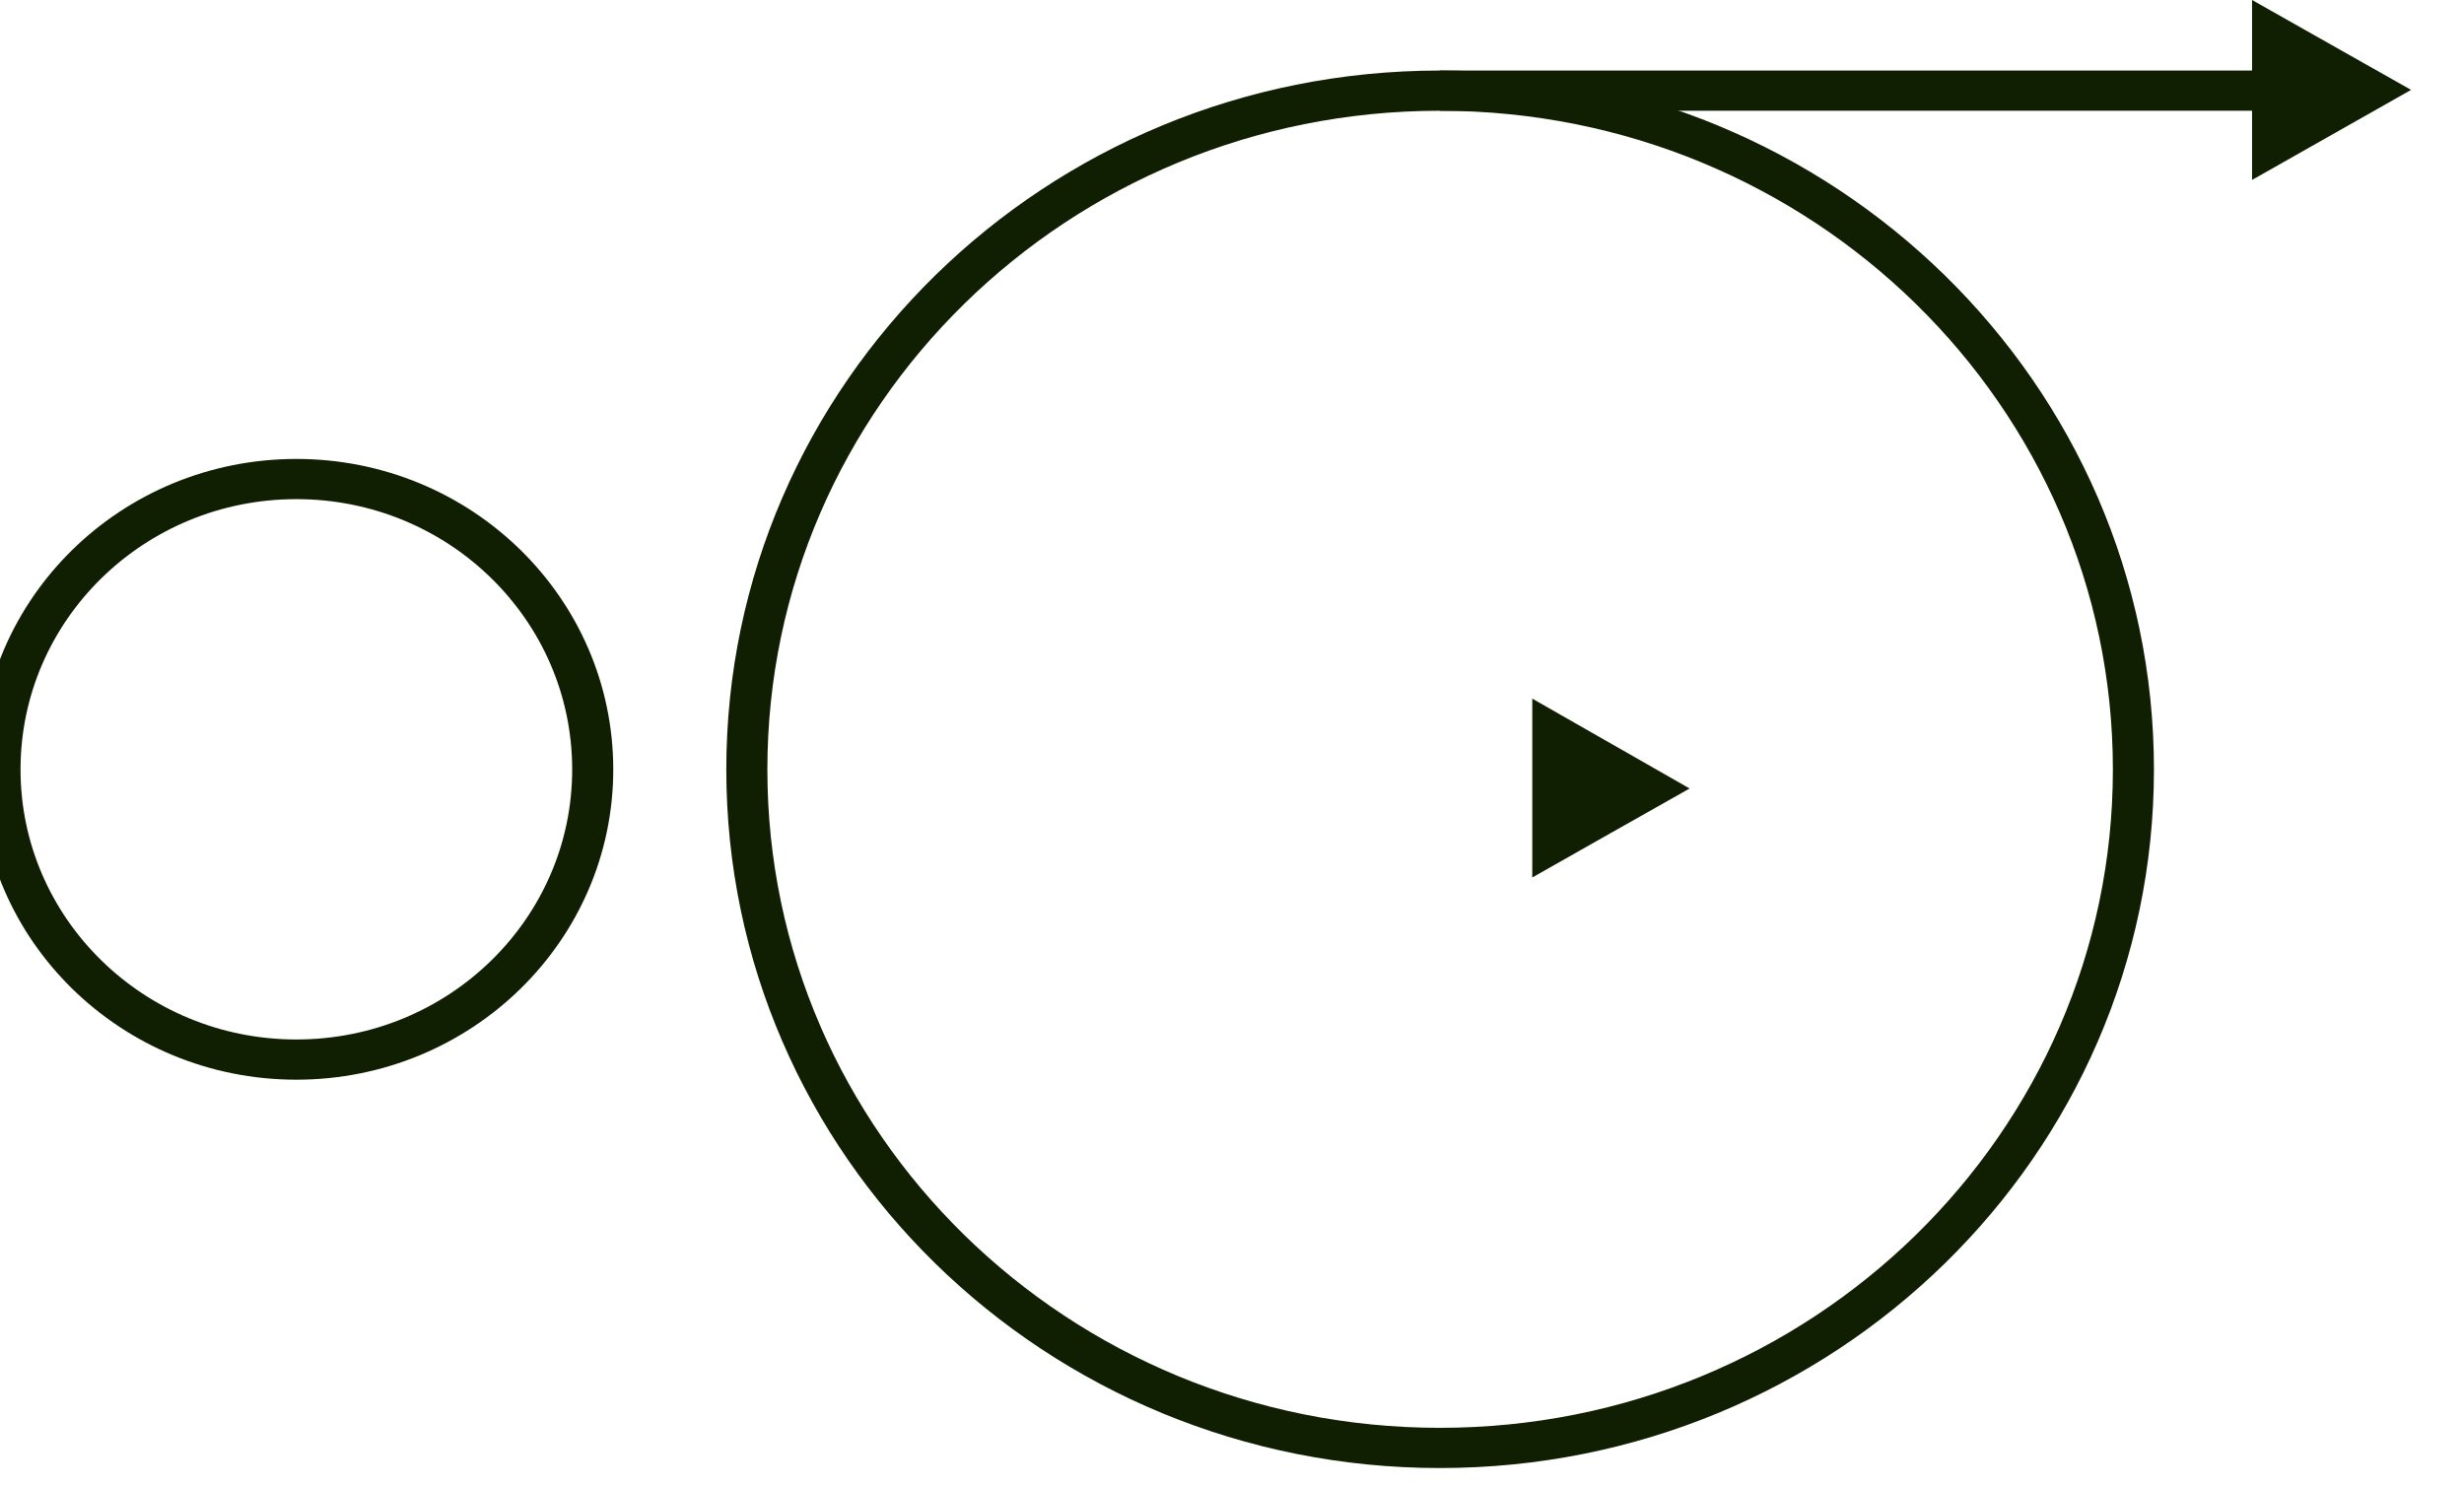
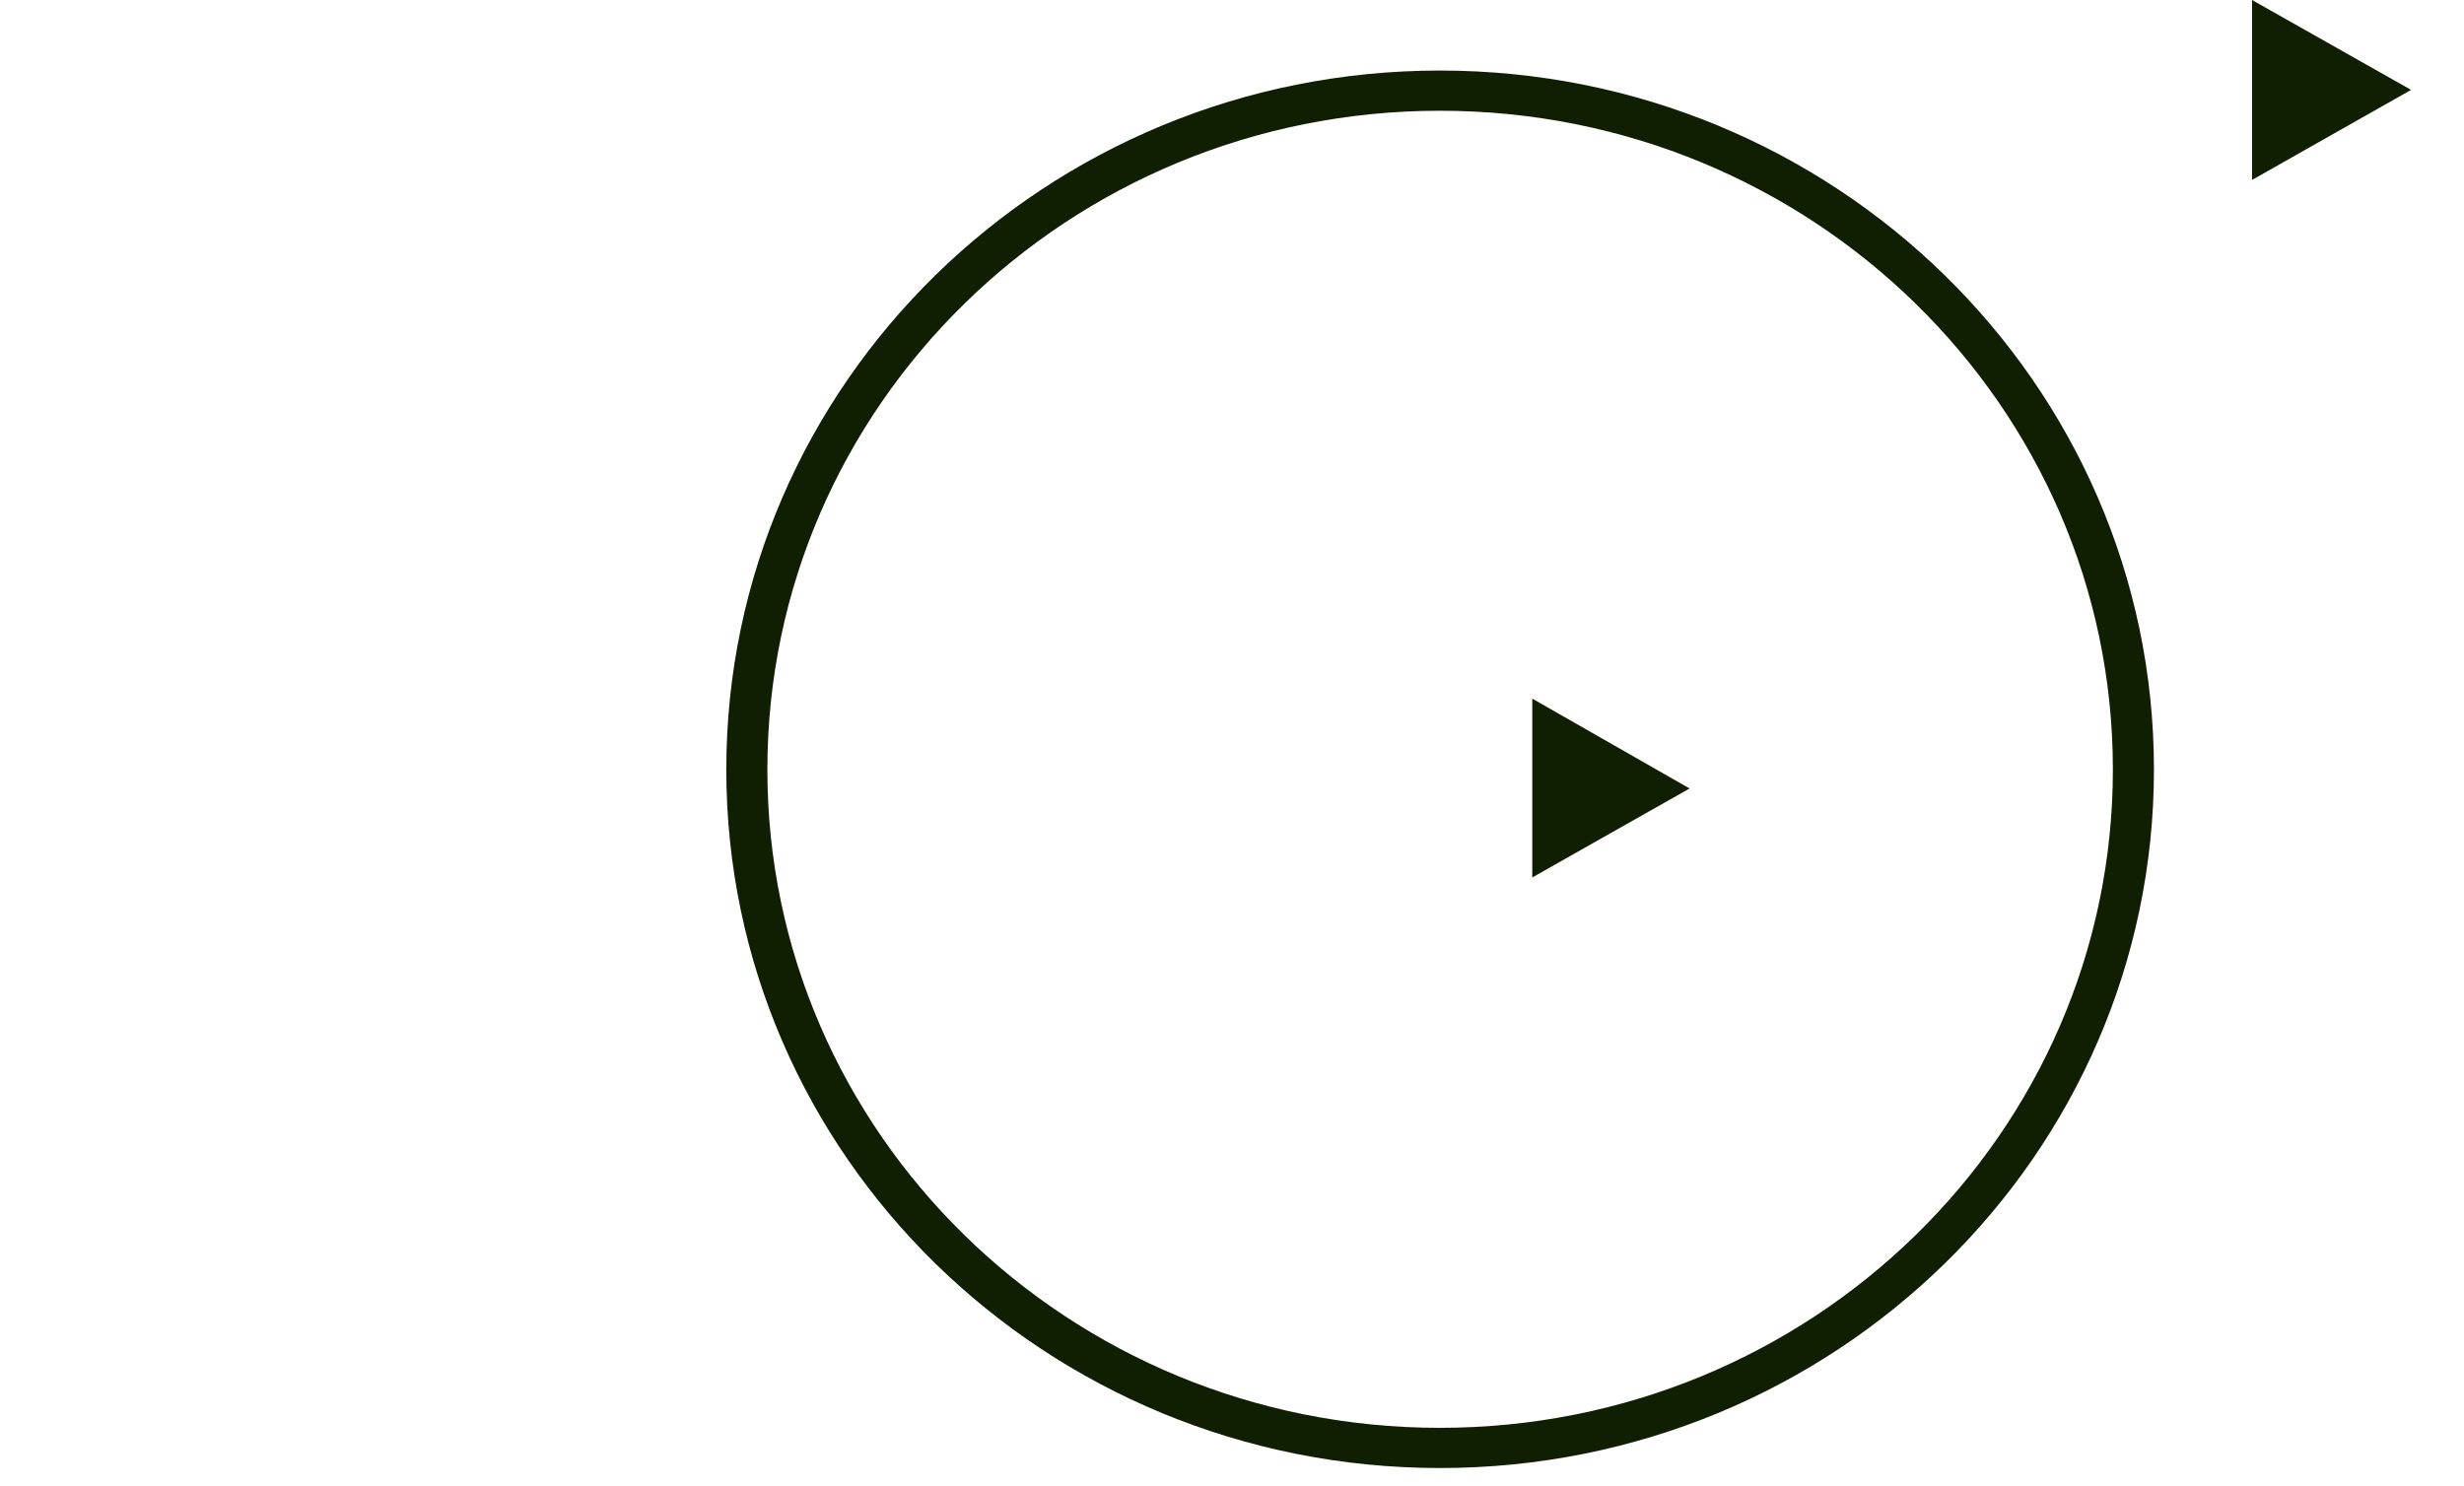
<svg xmlns="http://www.w3.org/2000/svg" viewBox="0 0 60 36.969" fill="none" width="60px" height="36.194px" preserveAspectRatio="none" vector-effect="non-scaling-stroke">
  <path d="M 35.064 36.02 C 44.387 36.02 51.95 28.465 51.95 19.143 C 51.95 9.82 44.387 2.255 35.064 2.255 C 25.74 2.255 18.186 9.82 18.186 19.143 C 18.186 28.465 25.74 36.02 35.064 36.02 Z" stroke="#101E01" stroke-miterlimit="10" style="vector-effect: non-scaling-stroke;" />
  <path d="M 37.312 21.829 L 39.227 20.721 L 41.143 19.615 L 37.312 17.38 L 37.312 21.829 Z" fill="#101E01" style="vector-effect: non-scaling-stroke;" />
-   <path d="M 35.064 2.255 L 55.549 2.255" stroke="#101E01" stroke-miterlimit="10" style="vector-effect: non-scaling-stroke;" />
  <path d="M 54.839 4.476 L 58.711 2.236 L 54.839 0 L 54.839 4.476 Z" fill="#101E01" style="vector-effect: non-scaling-stroke;" />
-   <path d="M 7.217 26.359 C 11.201 26.359 14.433 23.127 14.433 19.143 C 14.433 15.15 11.201 11.917 7.217 11.917 C 3.233 11.917 0 15.15 0 19.143 C 0 23.127 3.233 26.359 7.217 26.359 Z" stroke="#101E01" stroke-miterlimit="10" style="vector-effect: non-scaling-stroke;" />
</svg>